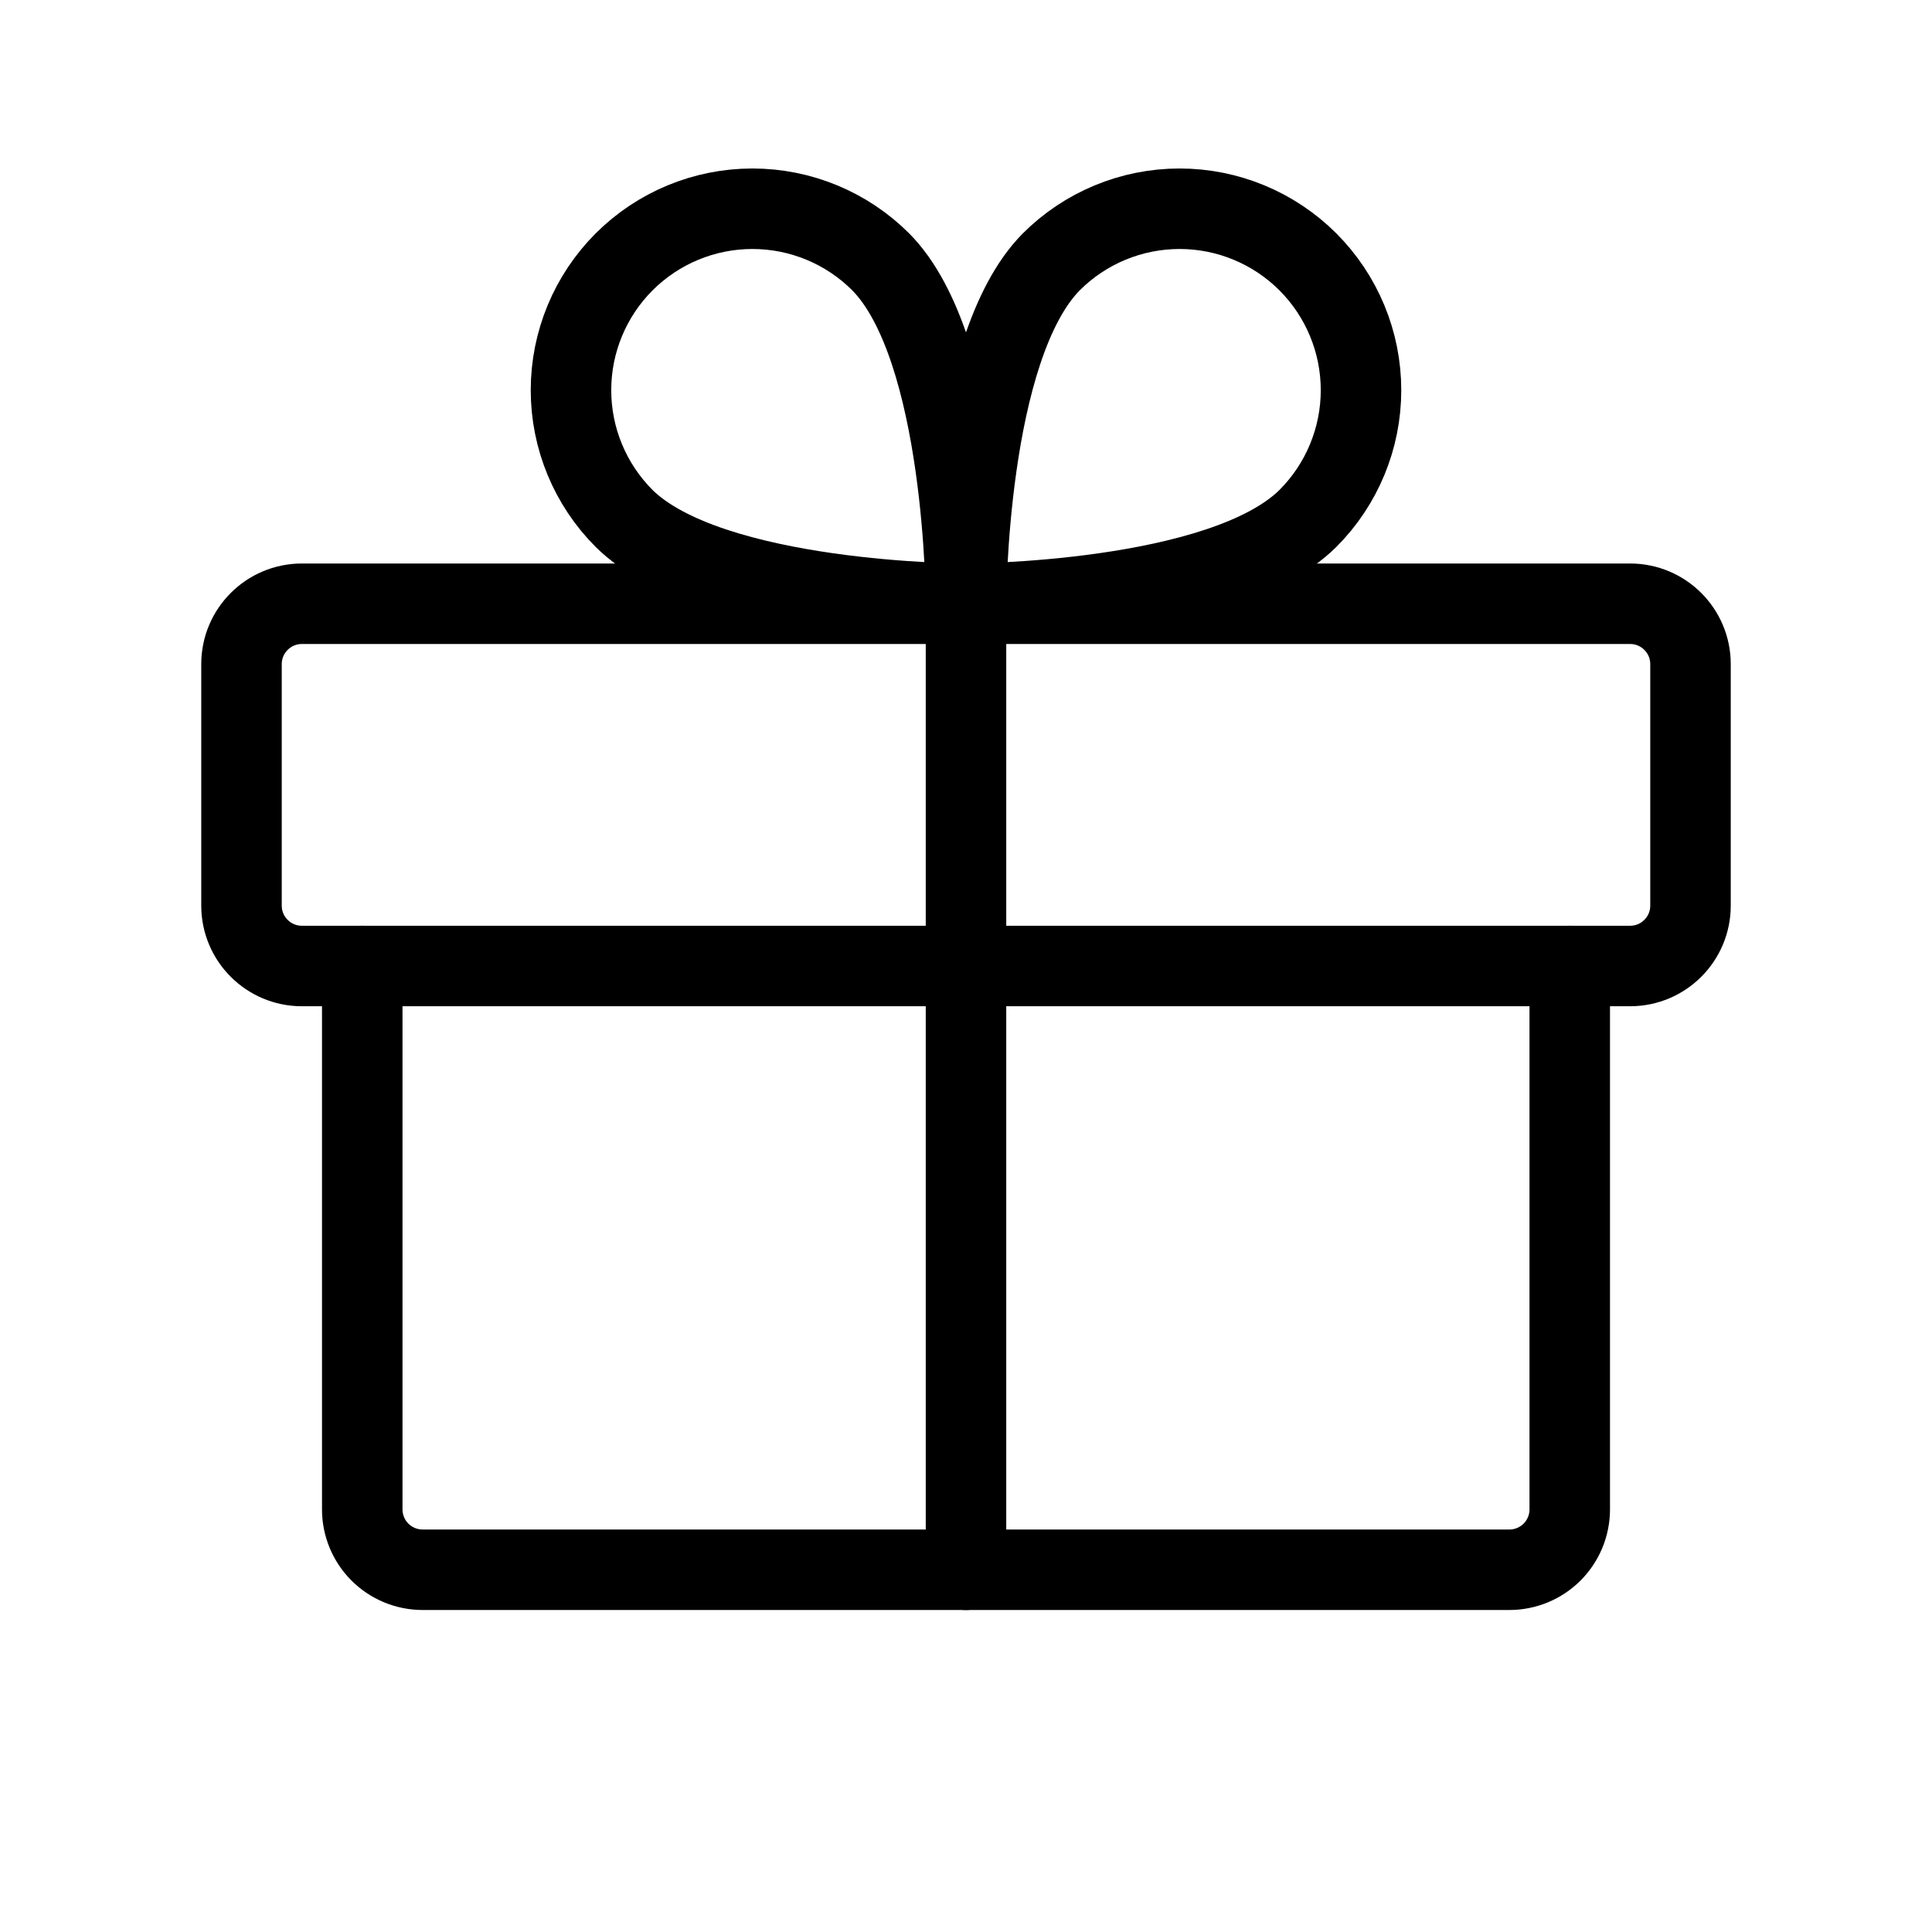
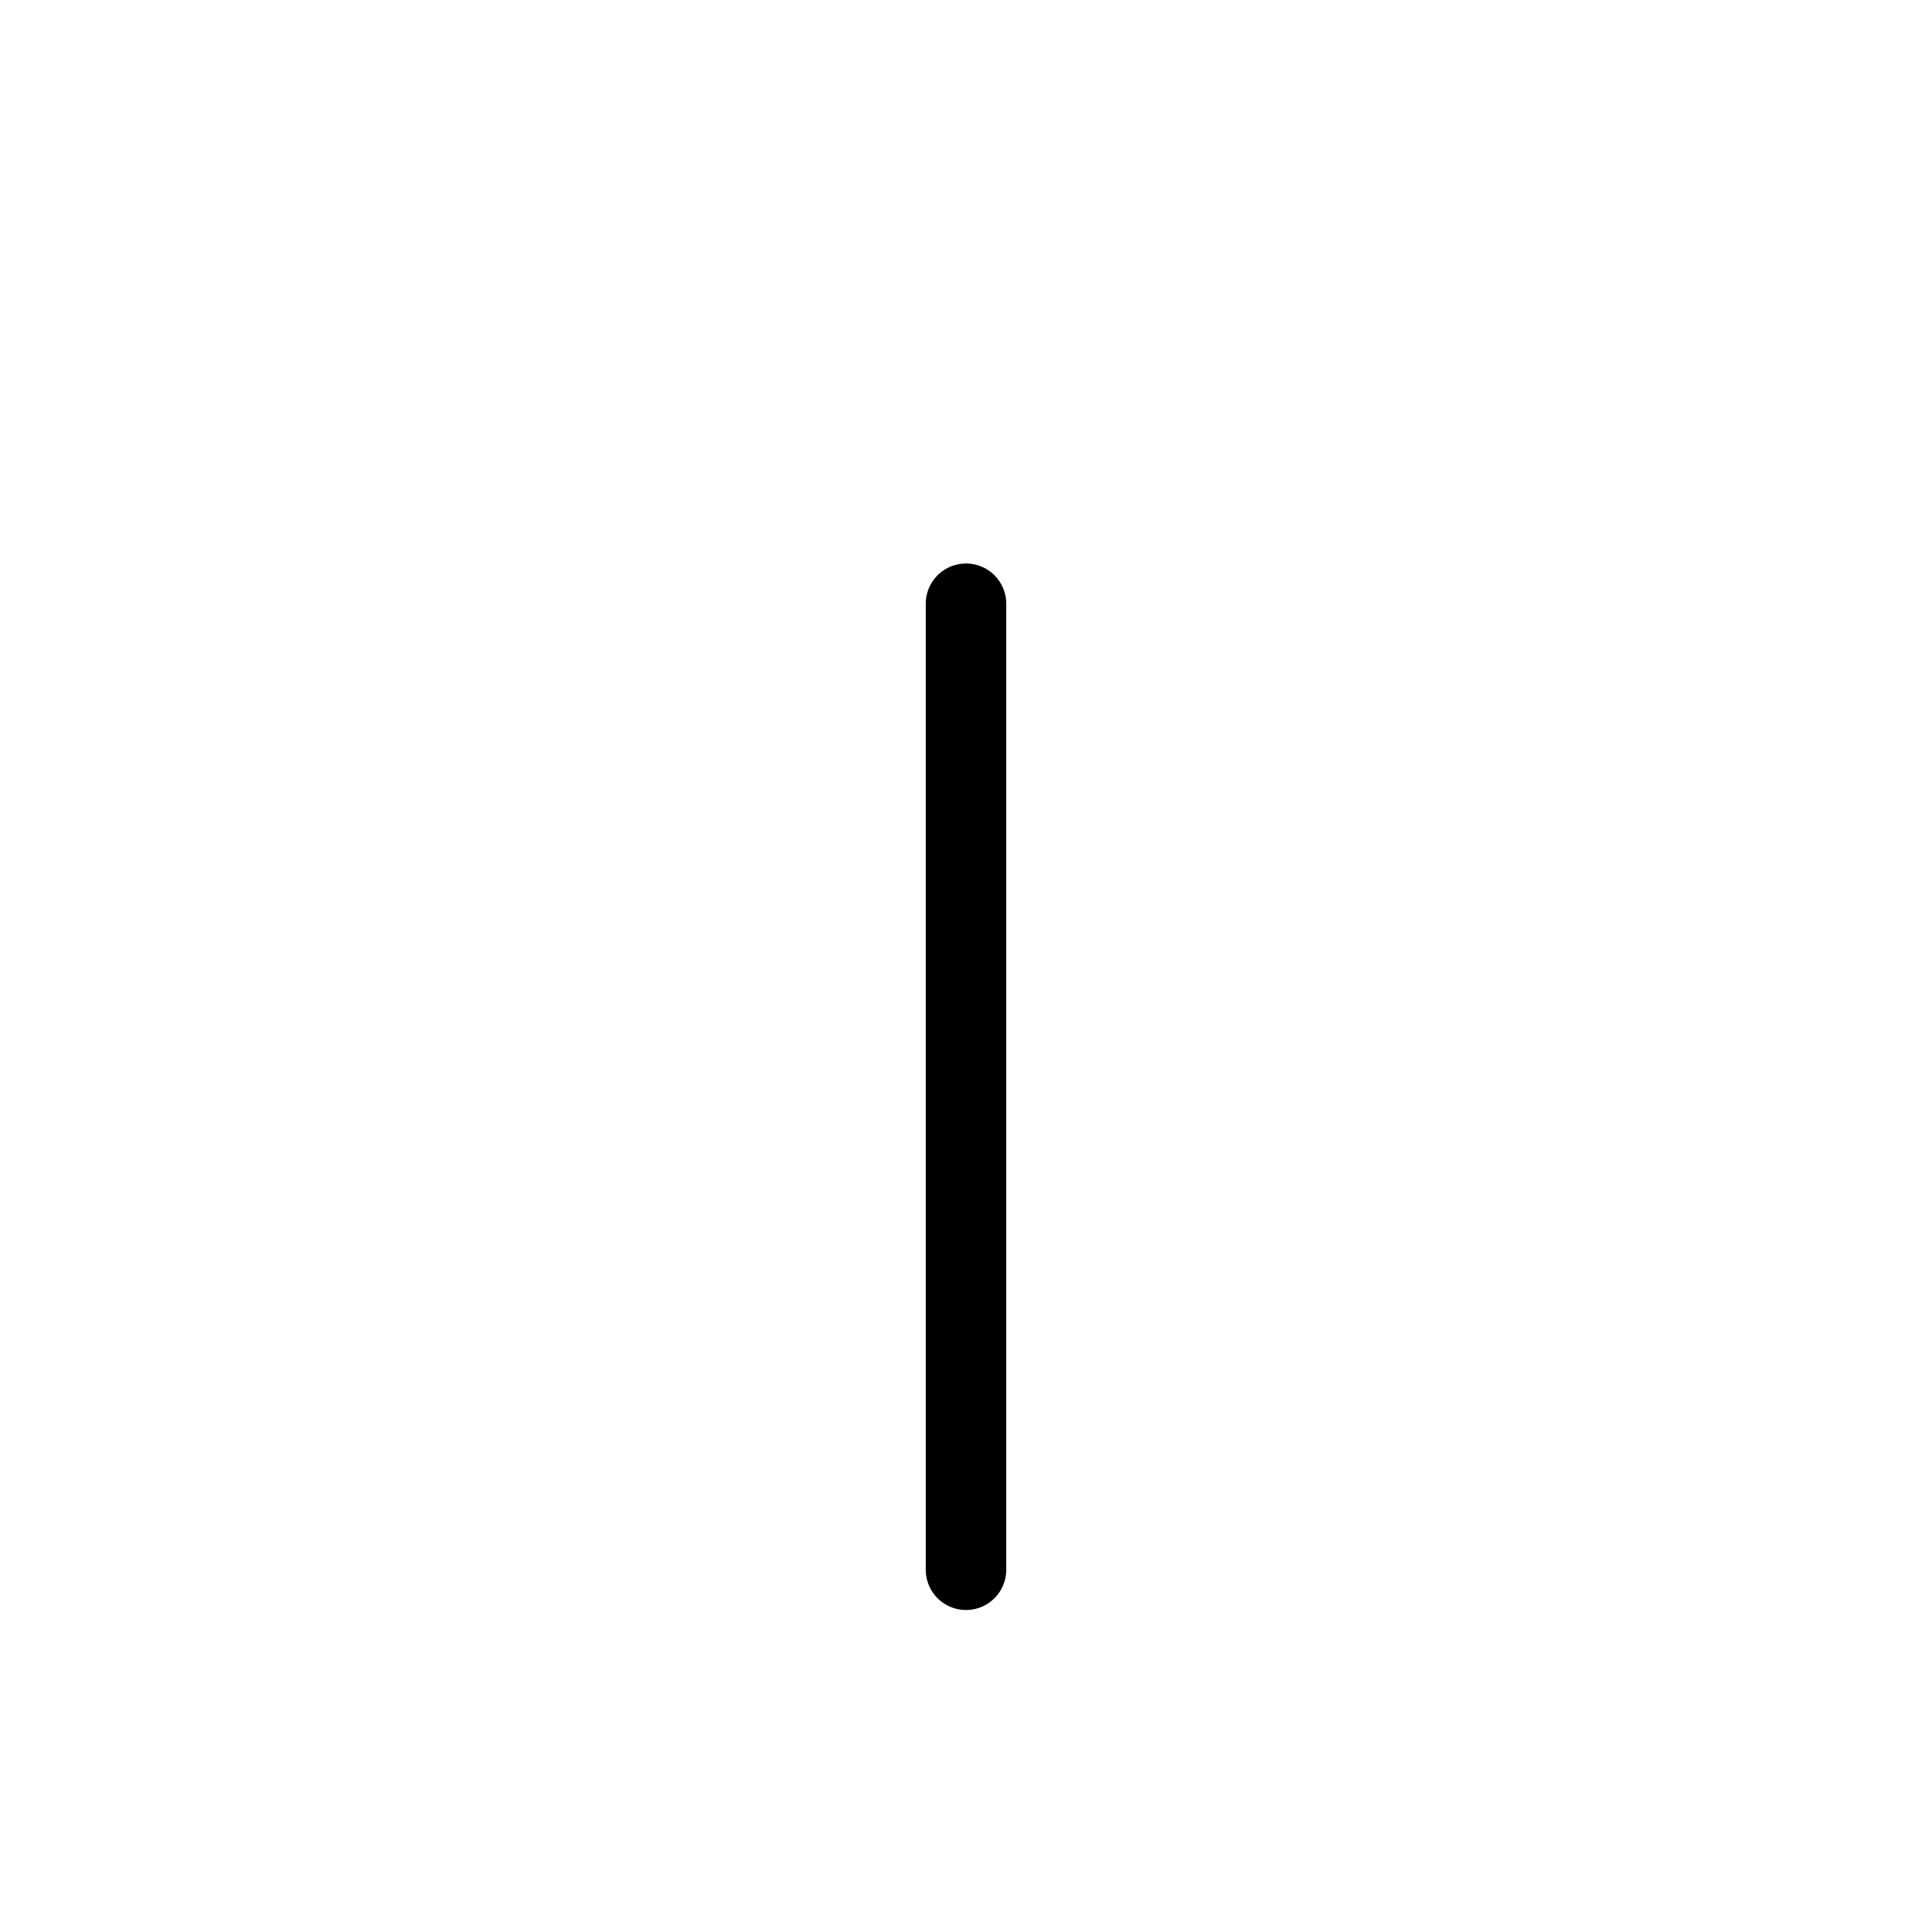
<svg xmlns="http://www.w3.org/2000/svg" width="48" height="48" viewBox="0 0 48 48" fill="none">
-   <path d="M40.5 15H7.5C6.672 15 6 15.672 6 16.5V22.5C6 23.328 6.672 24 7.5 24H40.5C41.328 24 42 23.328 42 22.5V16.5C42 15.672 41.328 15 40.5 15Z" stroke="black" stroke-width="2" stroke-linecap="round" stroke-linejoin="round" />
-   <path d="M39 24V37.5C39 37.898 38.842 38.279 38.561 38.561C38.279 38.842 37.898 39 37.5 39H10.5C10.102 39 9.721 38.842 9.439 38.561C9.158 38.279 9 37.898 9 37.5V24" stroke="black" stroke-width="2" stroke-linecap="round" stroke-linejoin="round" />
  <path d="M24 15V39" stroke="black" stroke-width="2" stroke-linecap="round" stroke-linejoin="round" />
-   <path d="M32.494 12.881C30.356 15 24 15 24 15C24 15 24 8.644 26.119 6.506C26.964 5.661 28.111 5.186 29.306 5.186C30.502 5.186 31.648 5.661 32.494 6.506C33.339 7.352 33.814 8.498 33.814 9.694C33.814 10.889 33.339 12.036 32.494 12.881V12.881Z" stroke="black" stroke-width="2" stroke-linecap="round" stroke-linejoin="round" />
-   <path d="M15.506 12.881C17.644 15 24 15 24 15C24 15 24 8.644 21.881 6.506C21.036 5.661 19.889 5.186 18.694 5.186C17.498 5.186 16.352 5.661 15.506 6.506C14.661 7.352 14.186 8.498 14.186 9.694C14.186 10.889 14.661 12.036 15.506 12.881V12.881Z" stroke="black" stroke-width="2" stroke-linecap="round" stroke-linejoin="round" />
</svg>